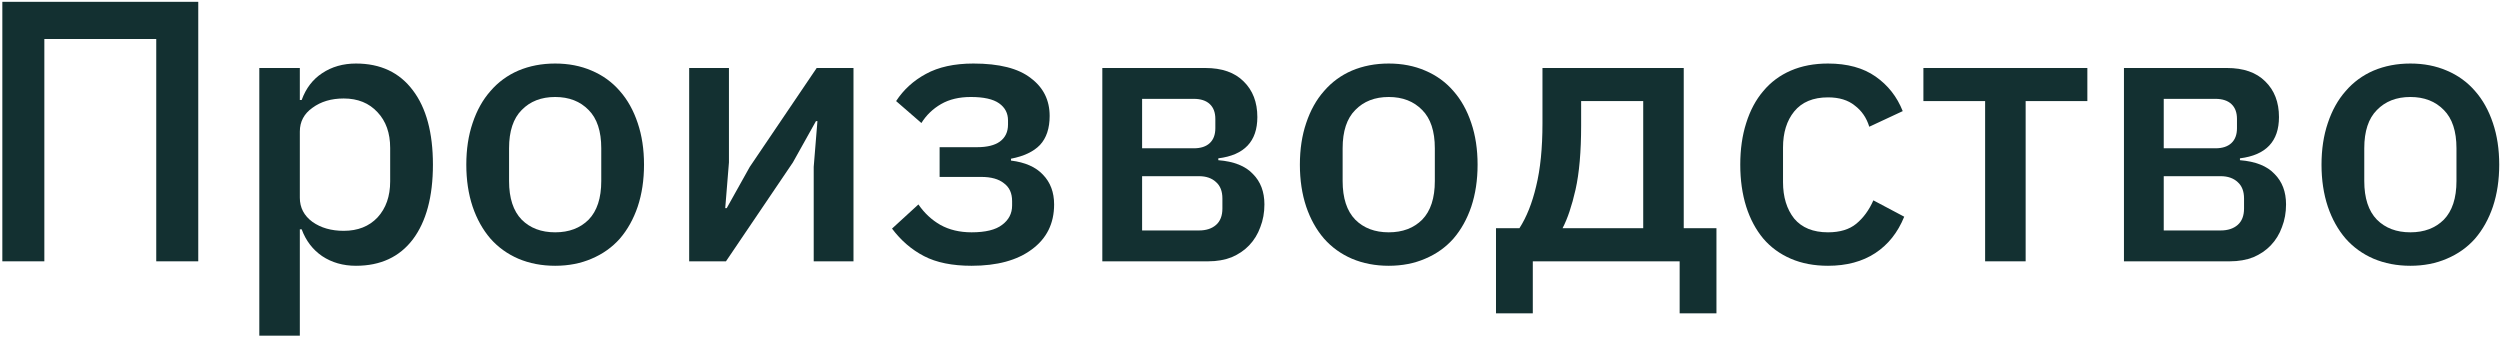
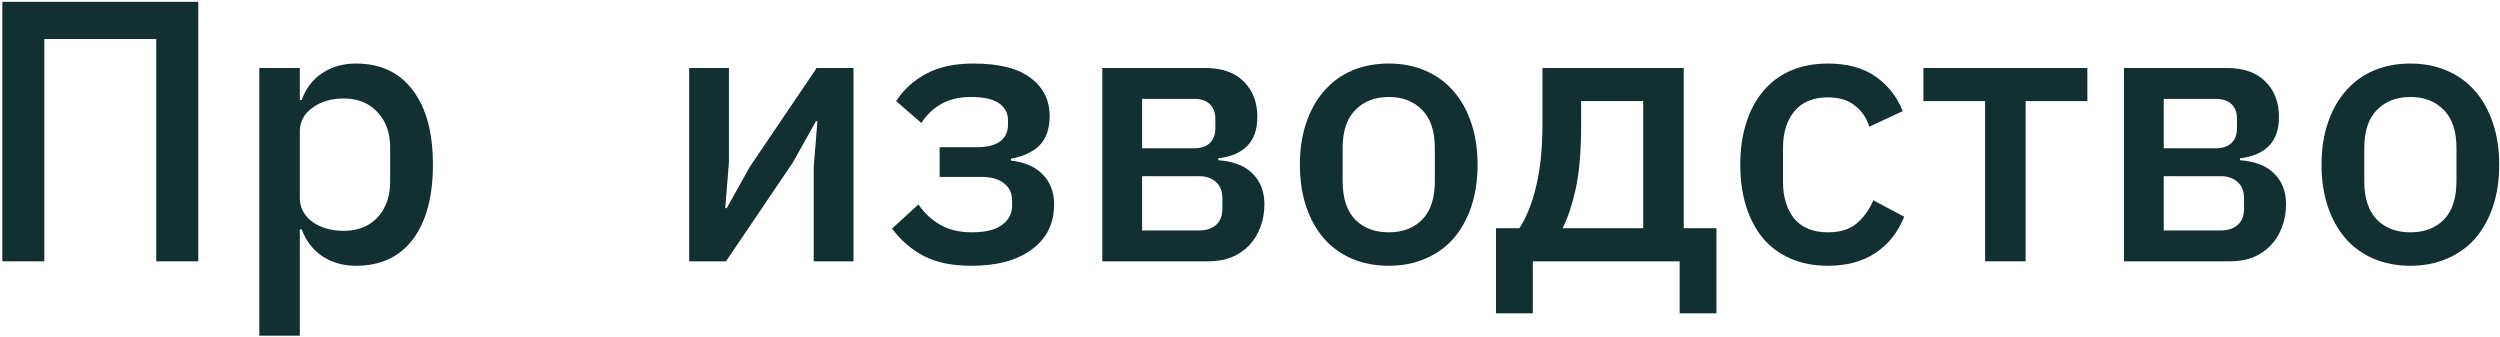
<svg xmlns="http://www.w3.org/2000/svg" width="928" height="125" viewBox="0 0 928 125" fill="none">
  <path d="M0.868 0.676H73.594V97H58V14.476H16.462V97H0.868V0.676Z" fill="#133031" />
  <path d="M96.256 25.24H111.298V37.108H111.988C113.552 32.784 116.082 29.472 119.578 27.172C123.166 24.78 127.352 23.584 132.136 23.584C141.244 23.584 148.282 26.896 153.25 33.52C158.218 40.052 160.702 49.252 160.702 61.12C160.702 72.988 158.218 82.234 153.25 88.858C148.282 95.39 141.244 98.656 132.136 98.656C127.352 98.656 123.166 97.46 119.578 95.068C116.082 92.676 113.552 89.364 111.988 85.132H111.298V124.6H96.256V25.24ZM127.582 85.684C132.826 85.684 137.012 84.028 140.14 80.716C143.268 77.312 144.832 72.85 144.832 67.33V54.91C144.832 49.39 143.268 44.974 140.14 41.662C137.012 38.258 132.826 36.556 127.582 36.556C122.982 36.556 119.118 37.706 115.99 40.006C112.862 42.214 111.298 45.158 111.298 48.838V73.402C111.298 77.082 112.862 80.072 115.99 82.372C119.118 84.58 122.982 85.684 127.582 85.684Z" fill="#133031" />
-   <path d="M206.076 98.656C201.108 98.656 196.554 97.782 192.414 96.034C188.366 94.286 184.916 91.802 182.064 88.582C179.212 85.27 177.004 81.314 175.44 76.714C173.876 72.022 173.094 66.824 173.094 61.12C173.094 55.416 173.876 50.264 175.44 45.664C177.004 40.972 179.212 37.016 182.064 33.796C184.916 30.484 188.366 27.954 192.414 26.206C196.554 24.458 201.108 23.584 206.076 23.584C211.044 23.584 215.552 24.458 219.6 26.206C223.74 27.954 227.236 30.484 230.088 33.796C232.94 37.016 235.148 40.972 236.712 45.664C238.276 50.264 239.058 55.416 239.058 61.12C239.058 66.824 238.276 72.022 236.712 76.714C235.148 81.314 232.94 85.27 230.088 88.582C227.236 91.802 223.74 94.286 219.6 96.034C215.552 97.782 211.044 98.656 206.076 98.656ZM206.076 86.236C211.228 86.236 215.368 84.672 218.496 81.544C221.624 78.324 223.188 73.54 223.188 67.192V55.048C223.188 48.7 221.624 43.962 218.496 40.834C215.368 37.614 211.228 36.004 206.076 36.004C200.924 36.004 196.784 37.614 193.656 40.834C190.528 43.962 188.964 48.7 188.964 55.048V67.192C188.964 73.54 190.528 78.324 193.656 81.544C196.784 84.672 200.924 86.236 206.076 86.236Z" fill="#133031" />
  <path d="M255.819 25.24H270.585V60.292L269.205 77.266H269.757L278.313 61.948L303.153 25.24H316.815V97H302.049V61.948L303.429 44.974H302.877L294.321 60.292L269.481 97H255.819V25.24Z" fill="#133031" />
  <path d="M360.651 98.656C353.475 98.656 347.587 97.46 342.987 95.068C338.387 92.676 334.431 89.272 331.119 84.856L340.917 75.886C343.125 79.106 345.839 81.636 349.059 83.476C352.371 85.316 356.235 86.236 360.651 86.236C365.803 86.236 369.575 85.316 371.967 83.476C374.451 81.636 375.693 79.244 375.693 76.3V74.644C375.693 71.7 374.681 69.492 372.657 68.02C370.725 66.456 367.919 65.674 364.239 65.674H348.783V54.634H362.721C366.401 54.634 369.207 53.944 371.139 52.564C373.163 51.092 374.175 48.976 374.175 46.216V44.698C374.175 42.03 373.071 39.914 370.863 38.35C368.655 36.786 365.159 36.004 360.375 36.004C356.051 36.004 352.371 36.878 349.335 38.626C346.299 40.374 343.861 42.72 342.021 45.664L332.637 37.522C335.397 33.29 339.077 29.932 343.677 27.448C348.369 24.872 354.257 23.584 361.341 23.584C370.909 23.584 377.993 25.378 382.593 28.966C387.285 32.462 389.631 37.154 389.631 43.042C389.631 47.642 388.435 51.23 386.043 53.806C383.651 56.29 380.063 57.992 375.279 58.912V59.602C380.523 60.246 384.479 61.994 387.147 64.846C389.907 67.698 391.287 71.378 391.287 75.886C391.287 82.97 388.527 88.536 383.007 92.584C377.579 96.632 370.127 98.656 360.651 98.656Z" fill="#133031" />
  <path d="M409.182 25.24H447.408C453.572 25.24 458.31 26.896 461.622 30.208C465.026 33.52 466.728 37.936 466.728 43.456C466.728 52.472 461.898 57.578 452.238 58.774V59.464C458.034 59.924 462.312 61.626 465.072 64.57C467.924 67.422 469.35 71.194 469.35 75.886C469.35 78.922 468.844 81.728 467.832 84.304C466.912 86.88 465.532 89.134 463.692 91.066C461.944 92.906 459.782 94.378 457.206 95.482C454.63 96.494 451.732 97 448.512 97H409.182V25.24ZM445.062 85.546C447.73 85.546 449.846 84.856 451.41 83.476C452.974 82.096 453.756 80.072 453.756 77.404V73.678C453.756 71.01 452.974 68.986 451.41 67.606C449.846 66.134 447.73 65.398 445.062 65.398H423.948V85.546H445.062ZM443.13 55.048C445.706 55.048 447.684 54.404 449.064 53.116C450.444 51.828 451.134 49.988 451.134 47.596V44.146C451.134 41.754 450.444 39.914 449.064 38.626C447.684 37.338 445.706 36.694 443.13 36.694H423.948V55.048H443.13Z" fill="#133031" />
  <path d="M515.498 98.656C510.53 98.656 505.976 97.782 501.836 96.034C497.788 94.286 494.338 91.802 491.486 88.582C488.634 85.27 486.426 81.314 484.862 76.714C483.298 72.022 482.516 66.824 482.516 61.12C482.516 55.416 483.298 50.264 484.862 45.664C486.426 40.972 488.634 37.016 491.486 33.796C494.338 30.484 497.788 27.954 501.836 26.206C505.976 24.458 510.53 23.584 515.498 23.584C520.466 23.584 524.974 24.458 529.022 26.206C533.162 27.954 536.658 30.484 539.51 33.796C542.362 37.016 544.57 40.972 546.134 45.664C547.698 50.264 548.48 55.416 548.48 61.12C548.48 66.824 547.698 72.022 546.134 76.714C544.57 81.314 542.362 85.27 539.51 88.582C536.658 91.802 533.162 94.286 529.022 96.034C524.974 97.782 520.466 98.656 515.498 98.656ZM515.498 86.236C520.65 86.236 524.79 84.672 527.918 81.544C531.046 78.324 532.61 73.54 532.61 67.192V55.048C532.61 48.7 531.046 43.962 527.918 40.834C524.79 37.614 520.65 36.004 515.498 36.004C510.346 36.004 506.206 37.614 503.078 40.834C499.95 43.962 498.386 48.7 498.386 55.048V67.192C498.386 73.54 499.95 78.324 503.078 81.544C506.206 84.672 510.346 86.236 515.498 86.236Z" fill="#133031" />
  <path d="M555.314 84.718H564.008C566.676 80.578 568.746 75.38 570.218 69.124C571.782 62.776 572.564 55.002 572.564 45.802V25.24H625.004V84.718H637.148V116.32H623.486V97H568.976V116.32H555.314V84.718ZM609.962 84.718V37.522H586.916V46.63C586.916 56.29 586.226 64.202 584.846 70.366C583.466 76.438 581.856 81.222 580.016 84.718H609.962Z" fill="#133031" />
  <path d="M678.555 98.656C673.403 98.656 668.803 97.782 664.755 96.034C660.707 94.286 657.303 91.802 654.543 88.582C651.783 85.27 649.667 81.314 648.195 76.714C646.723 72.022 645.987 66.824 645.987 61.12C645.987 55.416 646.723 50.264 648.195 45.664C649.667 40.972 651.783 37.016 654.543 33.796C657.303 30.484 660.707 27.954 664.755 26.206C668.803 24.458 673.403 23.584 678.555 23.584C685.731 23.584 691.619 25.194 696.219 28.414C700.819 31.634 704.177 35.912 706.293 41.248L693.873 47.044C692.861 43.732 691.067 41.11 688.491 39.178C686.007 37.154 682.695 36.142 678.555 36.142C673.035 36.142 668.849 37.89 665.997 41.386C663.237 44.79 661.857 49.252 661.857 54.772V67.606C661.857 73.126 663.237 77.634 665.997 81.13C668.849 84.534 673.035 86.236 678.555 86.236C682.971 86.236 686.467 85.178 689.043 83.062C691.711 80.854 693.827 77.956 695.391 74.368L706.845 80.44C704.453 86.328 700.865 90.836 696.081 93.964C691.297 97.092 685.455 98.656 678.555 98.656Z" fill="#133031" />
  <path d="M736.877 37.522H713.969V25.24H774.827V37.522H751.919V97H736.877V37.522Z" fill="#133031" />
  <path d="M788.412 25.24H826.638C832.802 25.24 837.54 26.896 840.852 30.208C844.256 33.52 845.958 37.936 845.958 43.456C845.958 52.472 841.129 57.578 831.469 58.774V59.464C837.265 59.924 841.542 61.626 844.302 64.57C847.154 67.422 848.581 71.194 848.581 75.886C848.581 78.922 848.074 81.728 847.062 84.304C846.143 86.88 844.762 89.134 842.922 91.066C841.174 92.906 839.013 94.378 836.437 95.482C833.861 96.494 830.962 97 827.742 97H788.412V25.24ZM824.292 85.546C826.96 85.546 829.077 84.856 830.641 83.476C832.205 82.096 832.987 80.072 832.987 77.404V73.678C832.987 71.01 832.205 68.986 830.641 67.606C829.077 66.134 826.96 65.398 824.292 65.398H803.179V85.546H824.292ZM822.36 55.048C824.936 55.048 826.914 54.404 828.294 53.116C829.674 51.828 830.365 49.988 830.365 47.596V44.146C830.365 41.754 829.674 39.914 828.294 38.626C826.914 37.338 824.936 36.694 822.36 36.694H803.179V55.048H822.36Z" fill="#133031" />
  <path d="M894.729 98.656C889.761 98.656 885.207 97.782 881.067 96.034C877.019 94.286 873.569 91.802 870.717 88.582C867.865 85.27 865.657 81.314 864.093 76.714C862.529 72.022 861.747 66.824 861.747 61.12C861.747 55.416 862.529 50.264 864.093 45.664C865.657 40.972 867.865 37.016 870.717 33.796C873.569 30.484 877.019 27.954 881.067 26.206C885.207 24.458 889.761 23.584 894.729 23.584C899.697 23.584 904.205 24.458 908.253 26.206C912.393 27.954 915.889 30.484 918.741 33.796C921.593 37.016 923.801 40.972 925.365 45.664C926.929 50.264 927.711 55.416 927.711 61.12C927.711 66.824 926.929 72.022 925.365 76.714C923.801 81.314 921.593 85.27 918.741 88.582C915.889 91.802 912.393 94.286 908.253 96.034C904.205 97.782 899.697 98.656 894.729 98.656ZM894.729 86.236C899.881 86.236 904.021 84.672 907.149 81.544C910.277 78.324 911.841 73.54 911.841 67.192V55.048C911.841 48.7 910.277 43.962 907.149 40.834C904.021 37.614 899.881 36.004 894.729 36.004C889.577 36.004 885.437 37.614 882.309 40.834C879.181 43.962 877.617 48.7 877.617 55.048V67.192C877.617 73.54 879.181 78.324 882.309 81.544C885.437 84.672 889.577 86.236 894.729 86.236Z" fill="#133031" />
</svg>